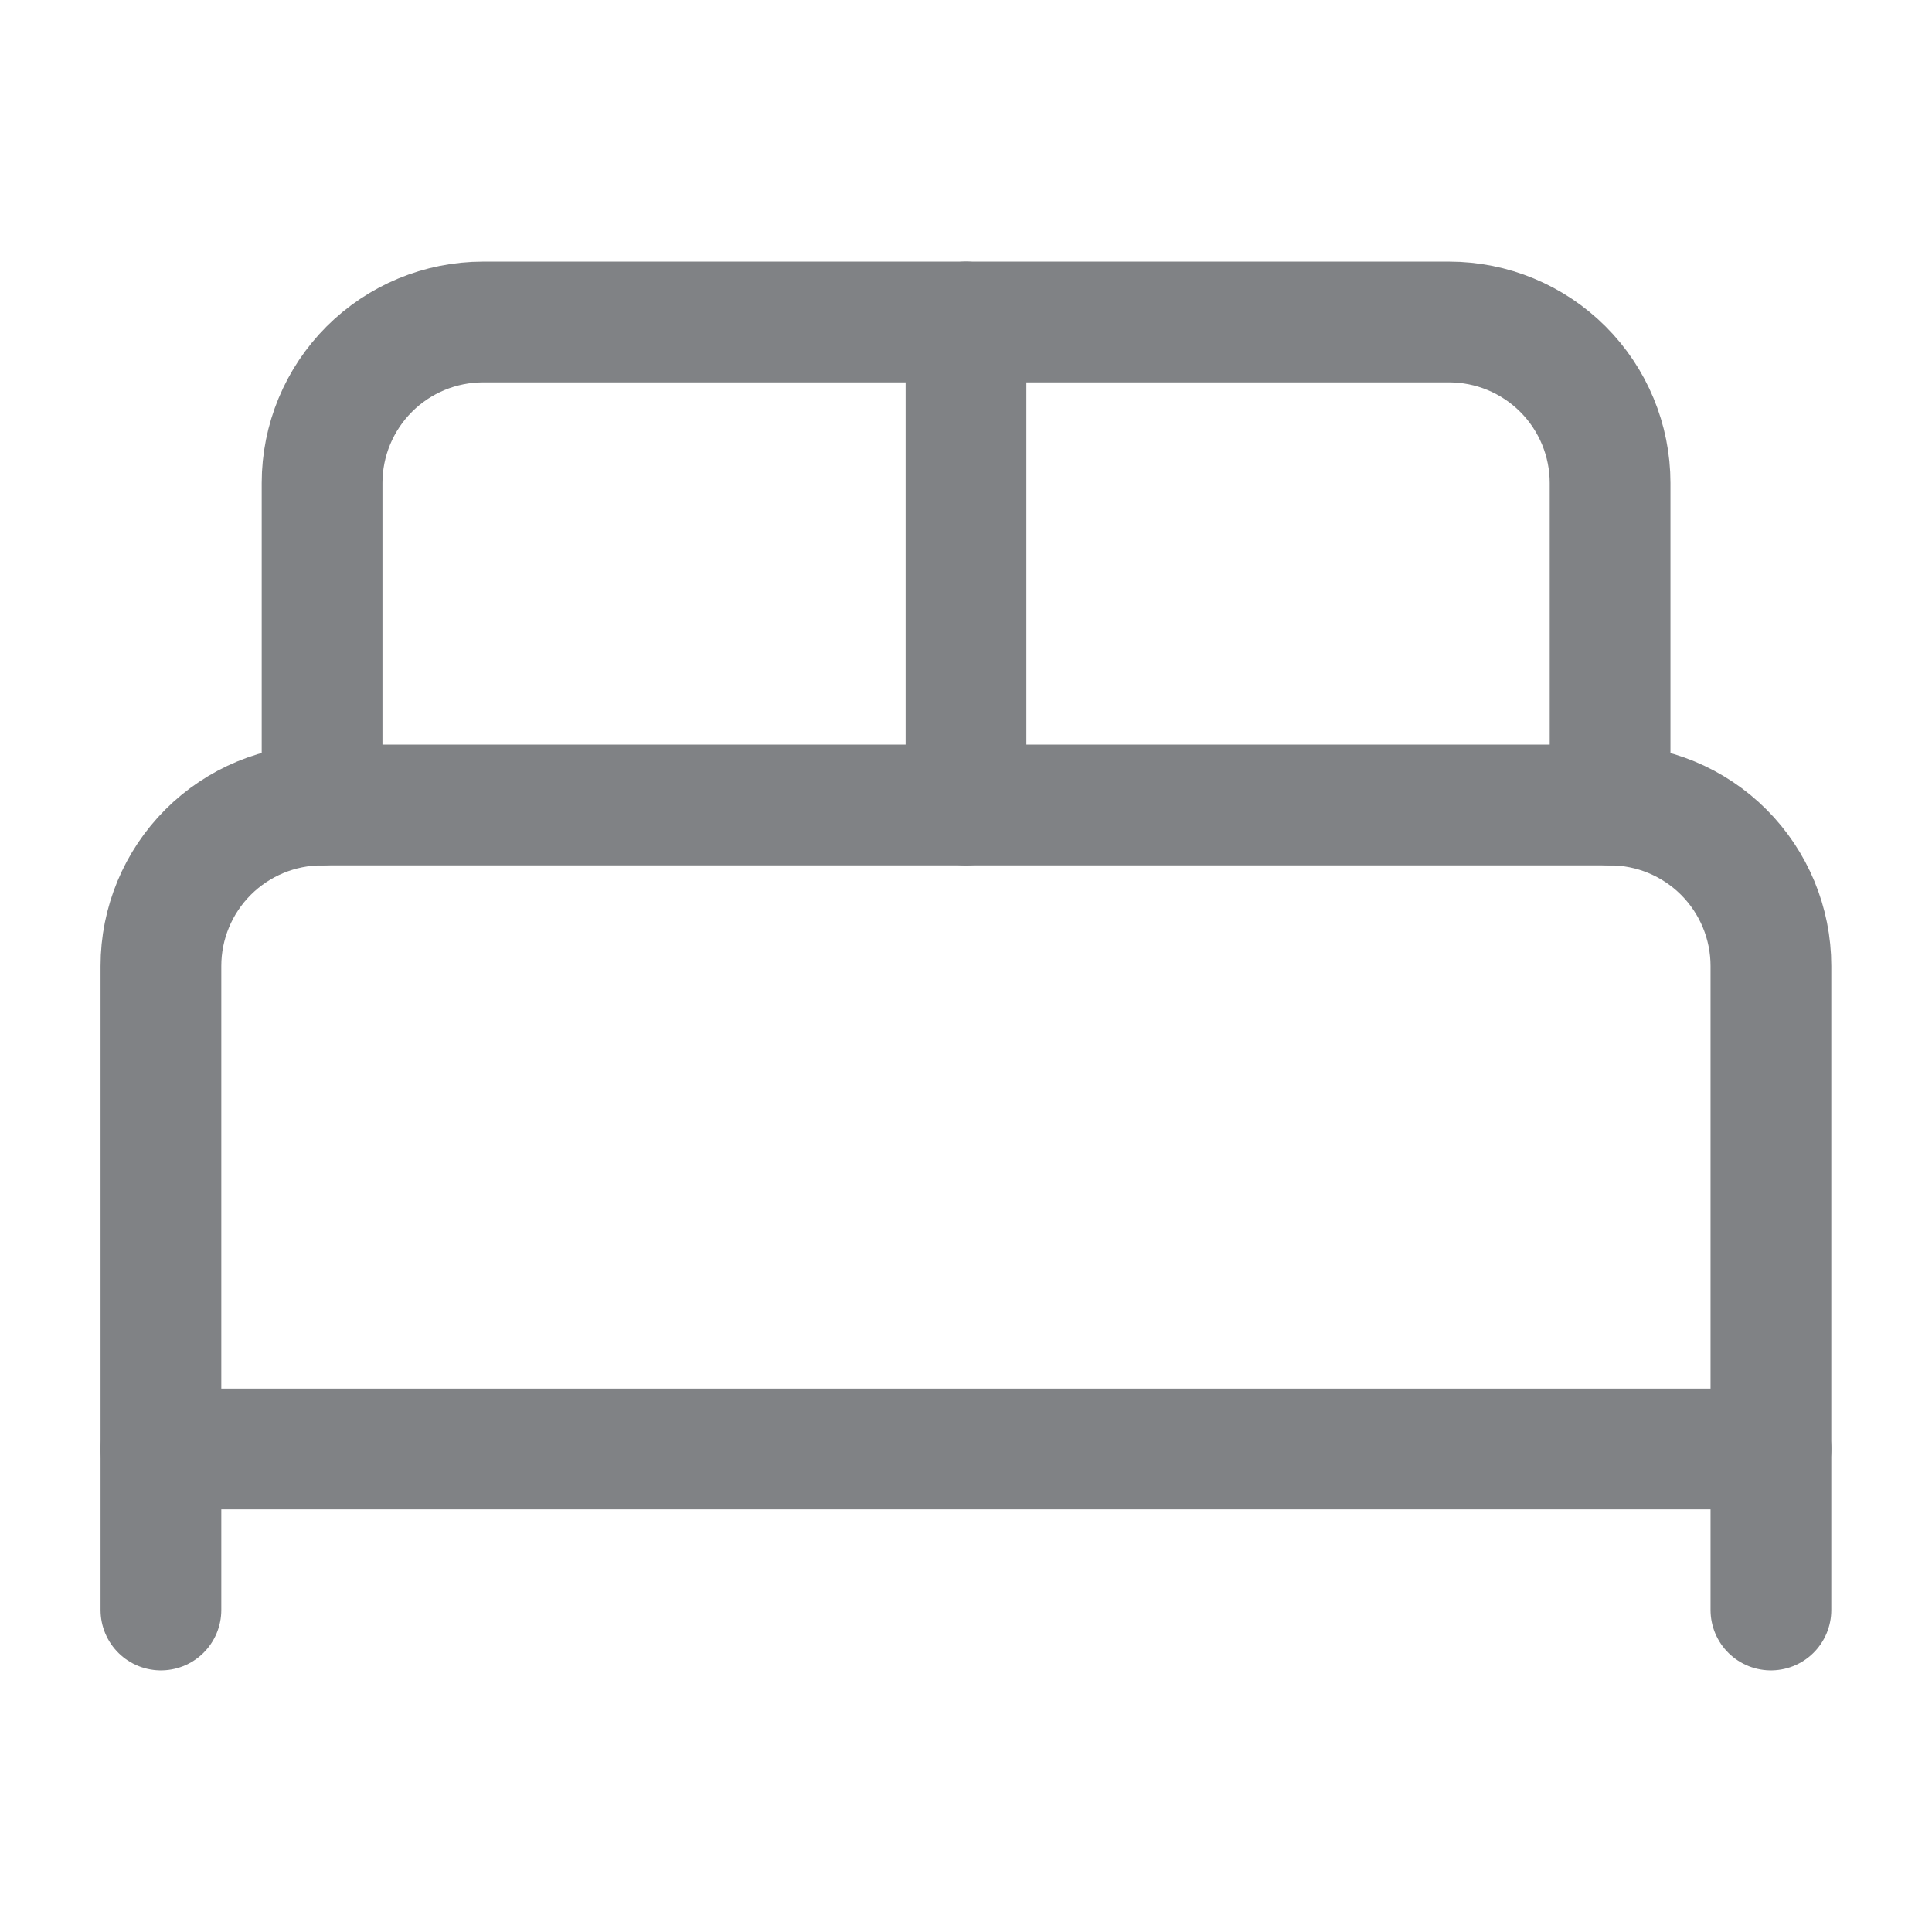
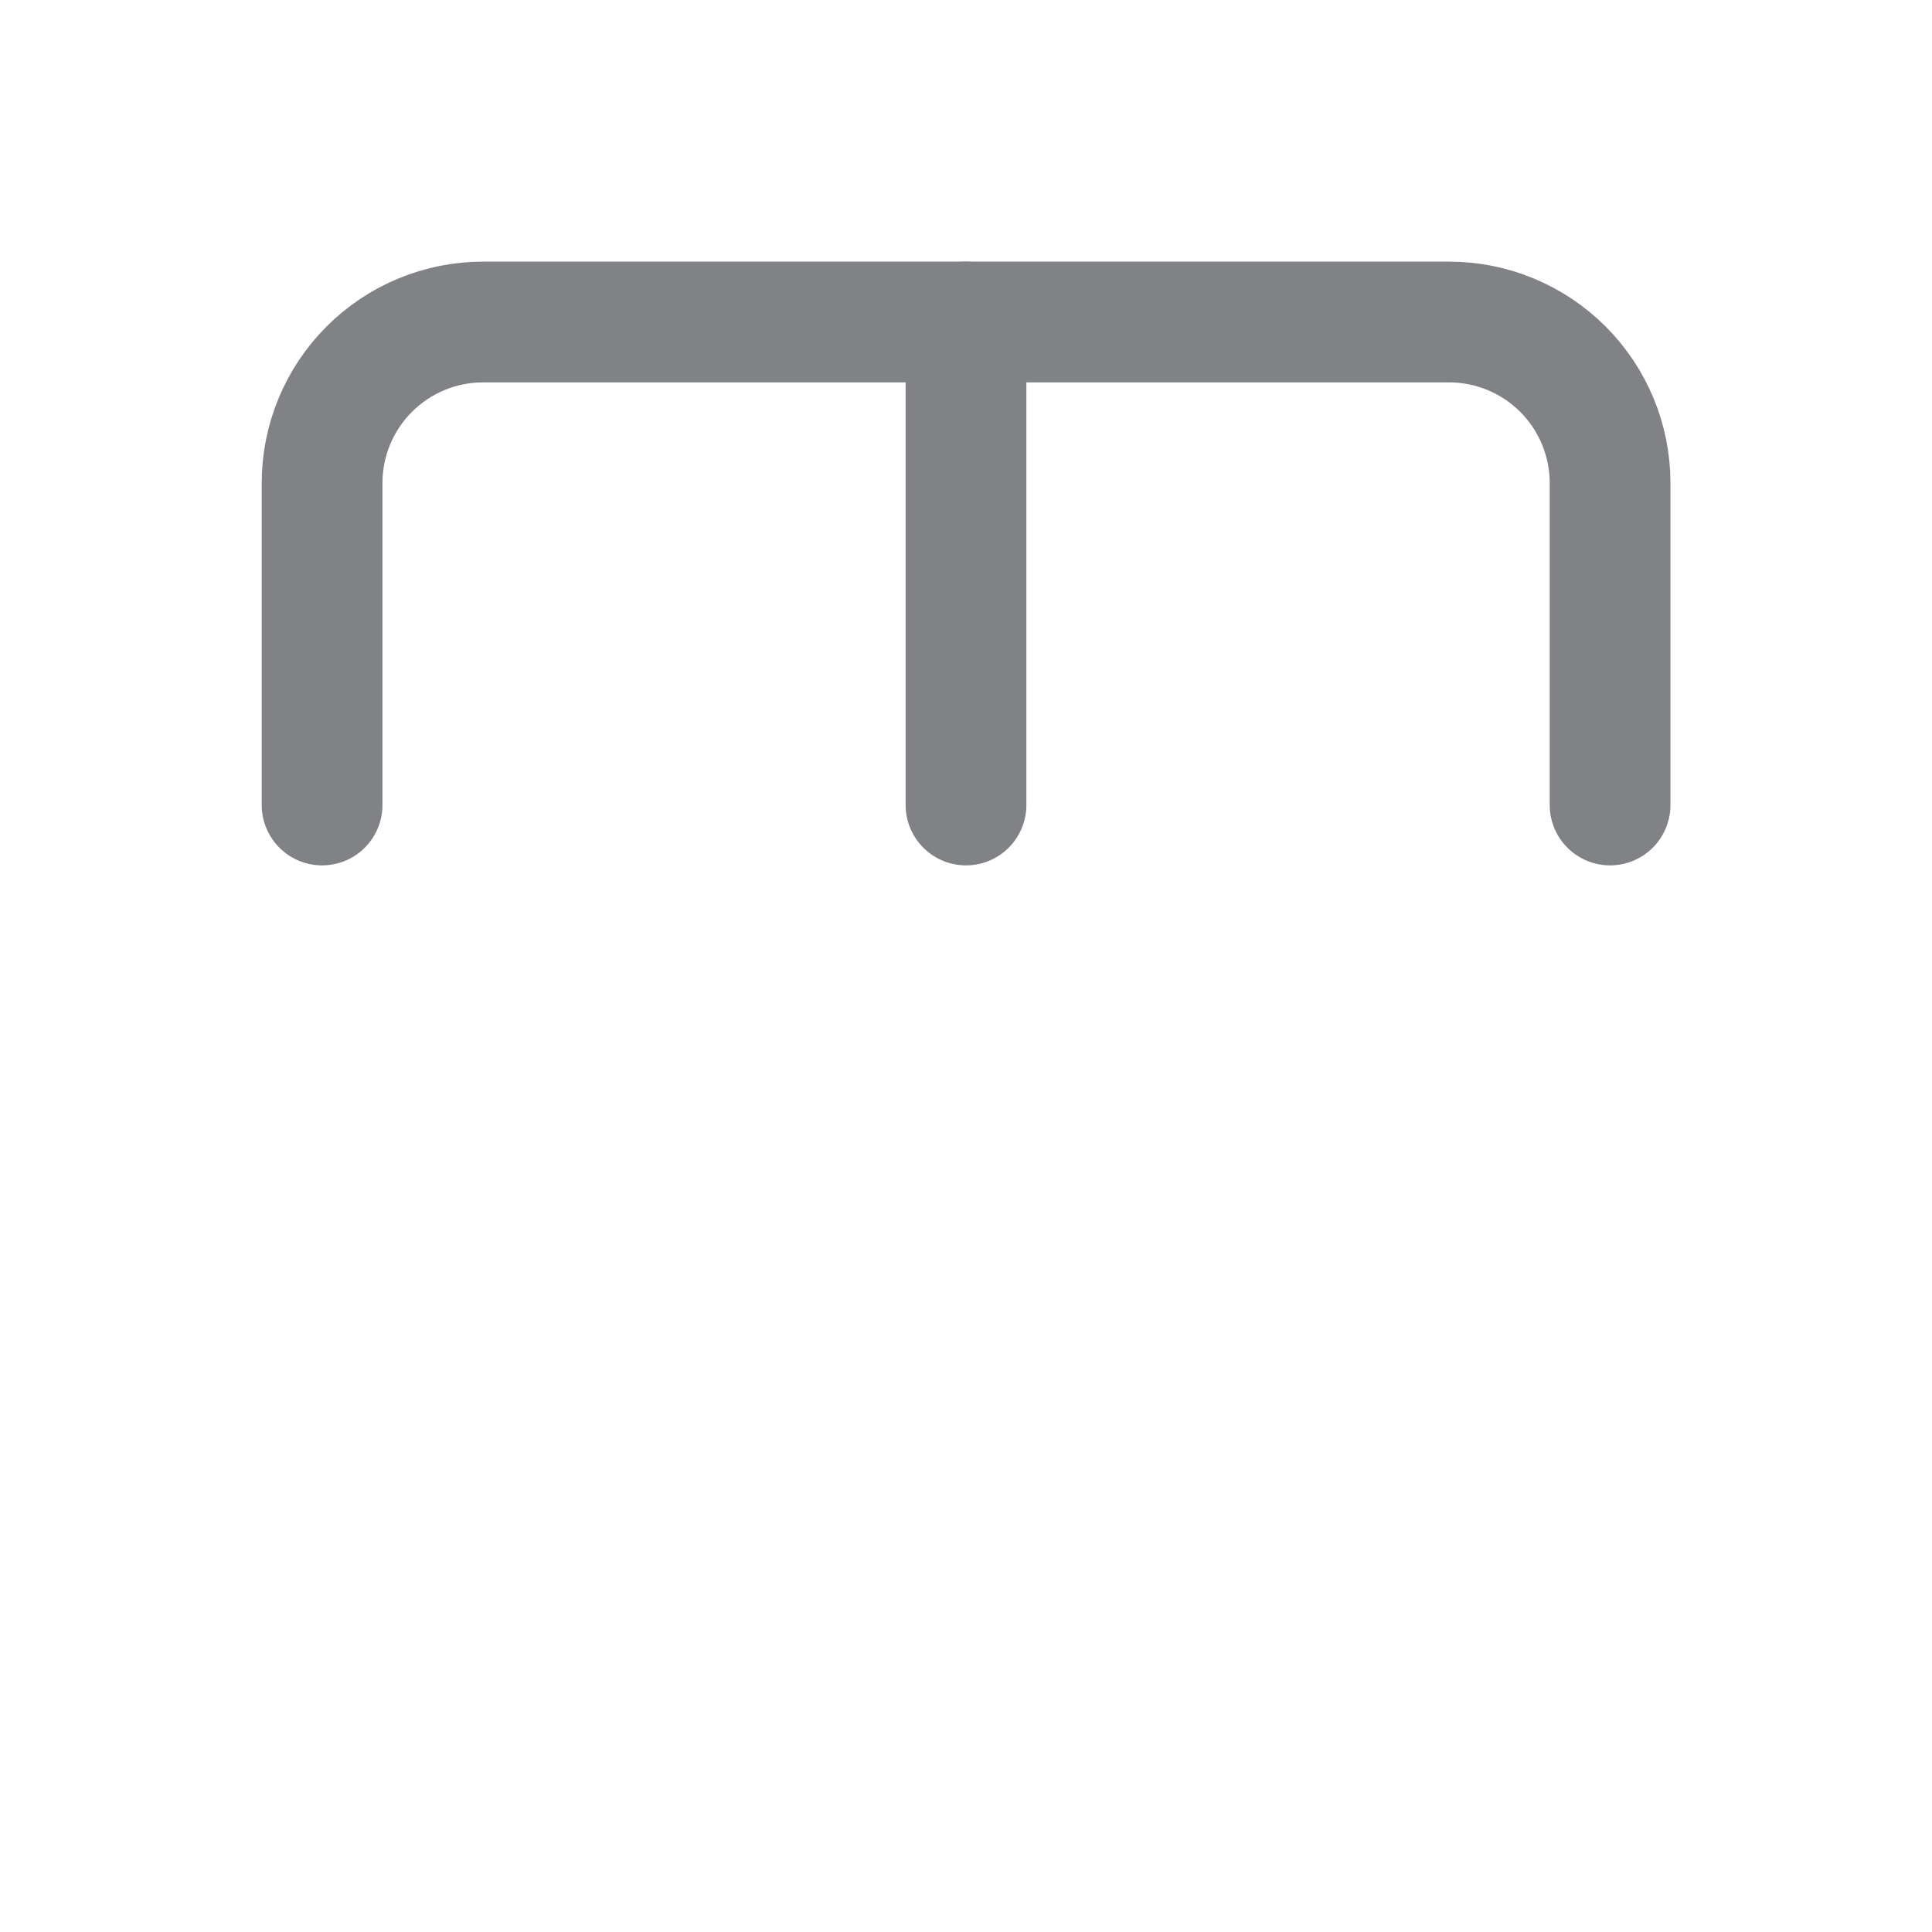
<svg xmlns="http://www.w3.org/2000/svg" width="24" height="24" viewBox="0 0 24 24" fill="none">
-   <path d="M1.999 20V12C1.999 11.47 2.21 10.961 2.585 10.586C2.96 10.211 3.469 10 3.999 10H19.999C20.529 10 21.038 10.211 21.413 10.586C21.788 10.961 21.999 11.47 21.999 12V20" stroke="#808285" stroke-width="1.5" stroke-linecap="round" stroke-linejoin="round" />
  <path d="M4.001 10V6C4.001 5.47 4.212 4.961 4.587 4.586C4.962 4.211 5.471 4 6.001 4H18.001C18.531 4 19.04 4.211 19.415 4.586C19.79 4.961 20.001 5.47 20.001 6V10" stroke="#808285" stroke-width="1.5" stroke-linecap="round" stroke-linejoin="round" />
  <path d="M12 4V10" stroke="#808285" stroke-width="1.5" stroke-linecap="round" stroke-linejoin="round" />
-   <path d="M1.999 18H21.999" stroke="#808285" stroke-width="1.5" stroke-linecap="round" stroke-linejoin="round" />
</svg>